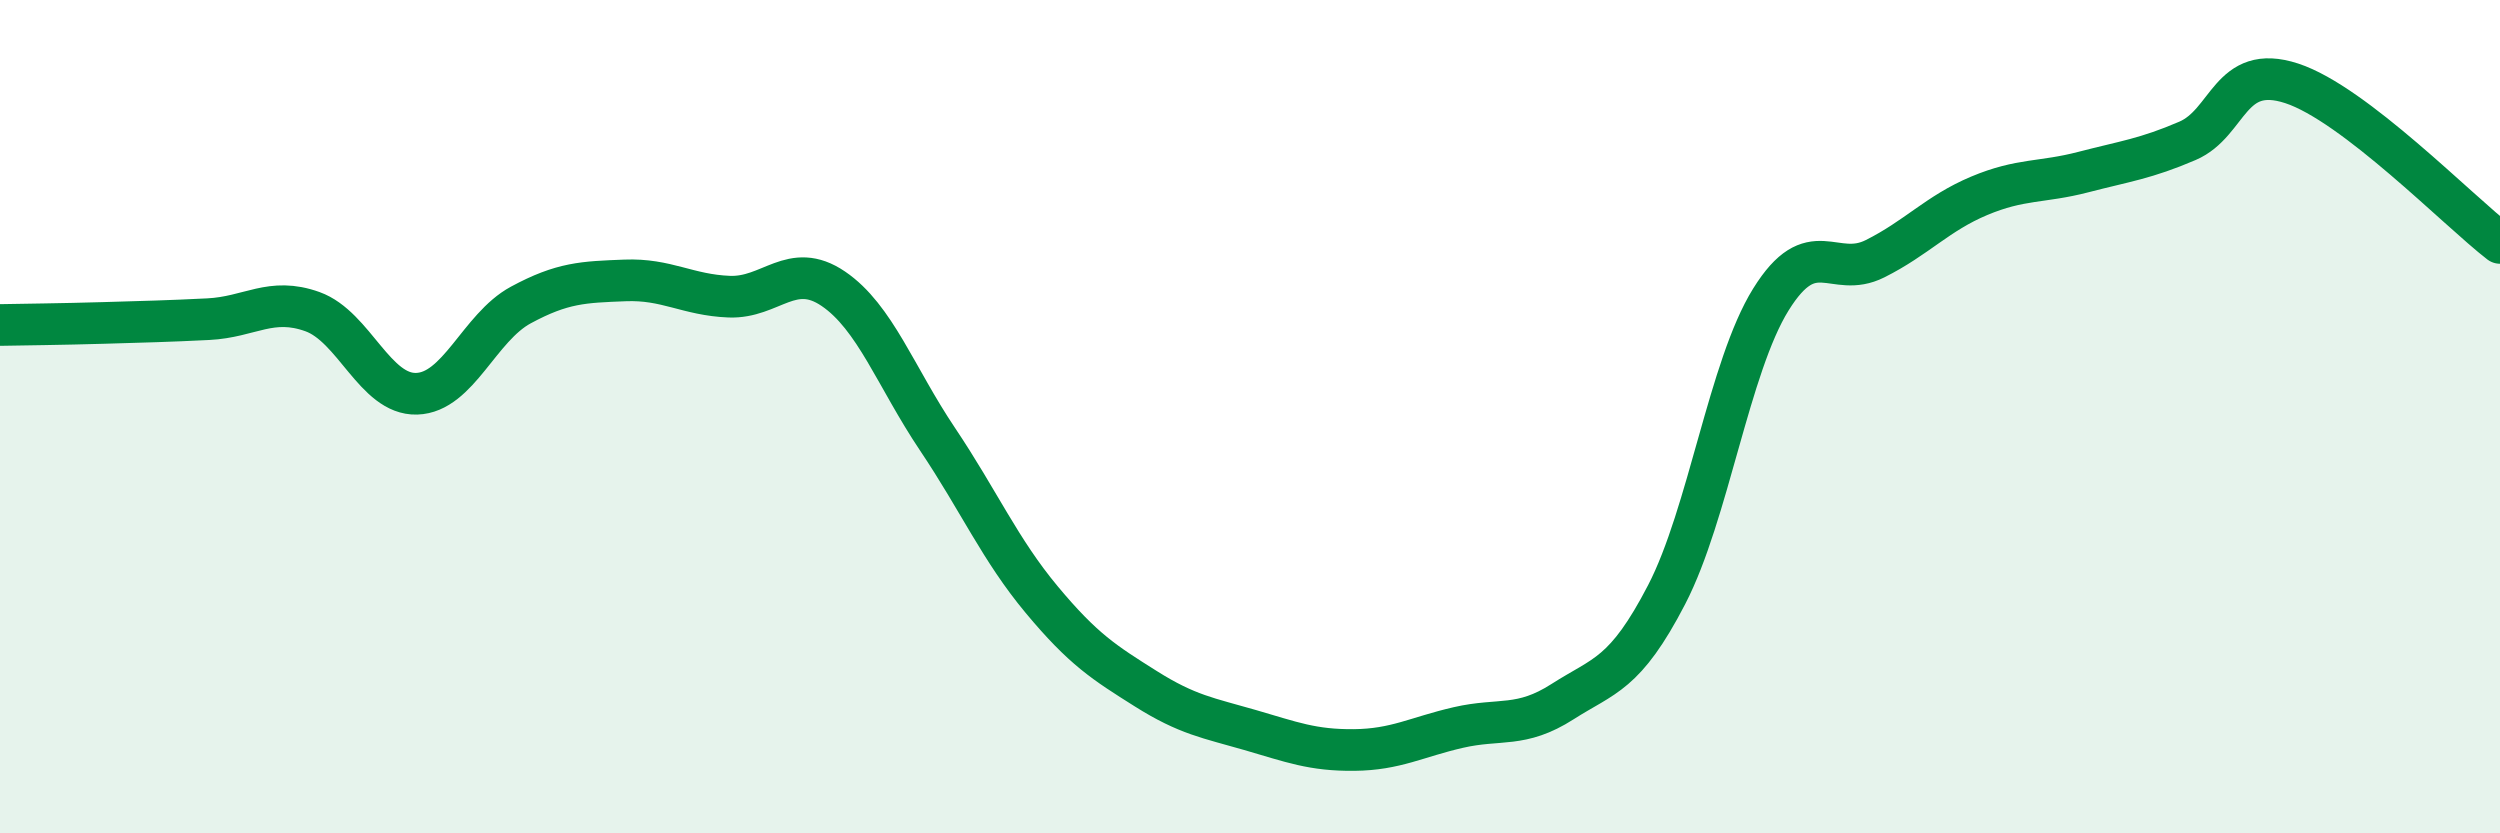
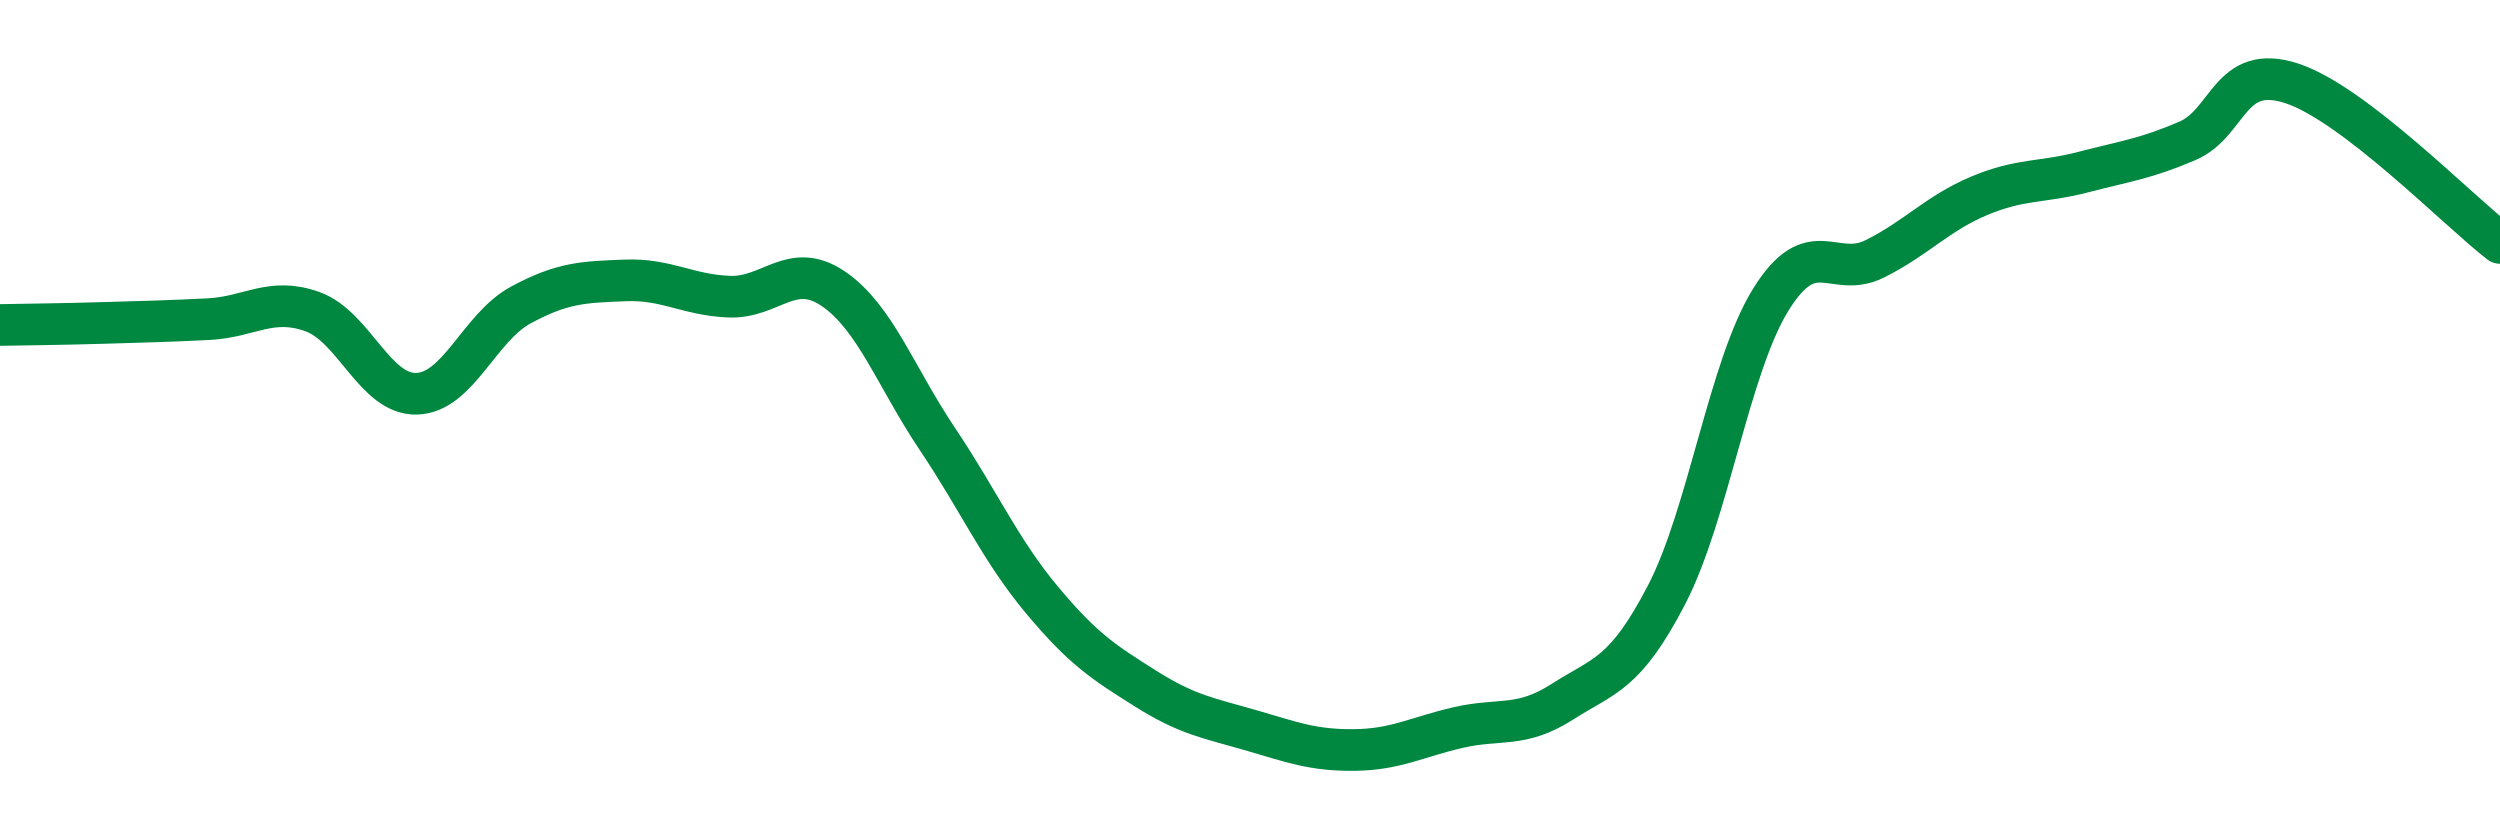
<svg xmlns="http://www.w3.org/2000/svg" width="60" height="20" viewBox="0 0 60 20">
-   <path d="M 0,7.8 C 0.5,7.79 1.5,7.78 2.5,7.75 C 3.5,7.72 4,7.71 5,7.66 C 6,7.61 6.5,7.12 7.5,7.48 C 8.5,7.84 9,9.48 10,9.45 C 11,9.42 11.5,7.86 12.5,7.32 C 13.5,6.78 14,6.77 15,6.73 C 16,6.69 16.5,7.08 17.5,7.12 C 18.5,7.16 19,6.25 20,6.93 C 21,7.61 21.5,9.05 22.5,10.54 C 23.5,12.03 24,13.19 25,14.39 C 26,15.59 26.5,15.9 27.5,16.53 C 28.5,17.16 29,17.23 30,17.52 C 31,17.81 31.5,18.01 32.5,18 C 33.5,17.99 34,17.69 35,17.46 C 36,17.23 36.5,17.48 37.5,16.84 C 38.5,16.2 39,16.2 40,14.27 C 41,12.34 41.5,8.8 42.5,7.19 C 43.5,5.58 44,6.71 45,6.21 C 46,5.71 46.5,5.12 47.5,4.7 C 48.5,4.28 49,4.39 50,4.13 C 51,3.87 51.5,3.81 52.5,3.38 C 53.5,2.95 53.5,1.51 55,2 C 56.5,2.49 59,5.06 60,5.83L60 20L0 20Z" fill="#008740" opacity="0.1" stroke-linecap="round" stroke-linejoin="round" />
  <path d="M 0,7.8 C 0.5,7.79 1.5,7.78 2.5,7.75 C 3.5,7.72 4,7.71 5,7.66 C 6,7.61 6.5,7.12 7.5,7.48 C 8.5,7.84 9,9.48 10,9.45 C 11,9.42 11.5,7.86 12.5,7.32 C 13.5,6.78 14,6.77 15,6.73 C 16,6.69 16.5,7.08 17.5,7.12 C 18.5,7.16 19,6.25 20,6.93 C 21,7.61 21.5,9.05 22.5,10.54 C 23.5,12.03 24,13.19 25,14.39 C 26,15.59 26.5,15.9 27.5,16.53 C 28.5,17.16 29,17.23 30,17.52 C 31,17.81 31.5,18.01 32.5,18 C 33.5,17.99 34,17.69 35,17.46 C 36,17.23 36.5,17.48 37.5,16.84 C 38.5,16.2 39,16.2 40,14.27 C 41,12.34 41.5,8.8 42.5,7.19 C 43.5,5.58 44,6.71 45,6.21 C 46,5.71 46.5,5.12 47.5,4.7 C 48.5,4.28 49,4.39 50,4.13 C 51,3.87 51.5,3.81 52.5,3.38 C 53.5,2.95 53.5,1.51 55,2 C 56.5,2.49 59,5.06 60,5.83" stroke="#008740" stroke-width="1" fill="none" stroke-linecap="round" stroke-linejoin="round" />
</svg>